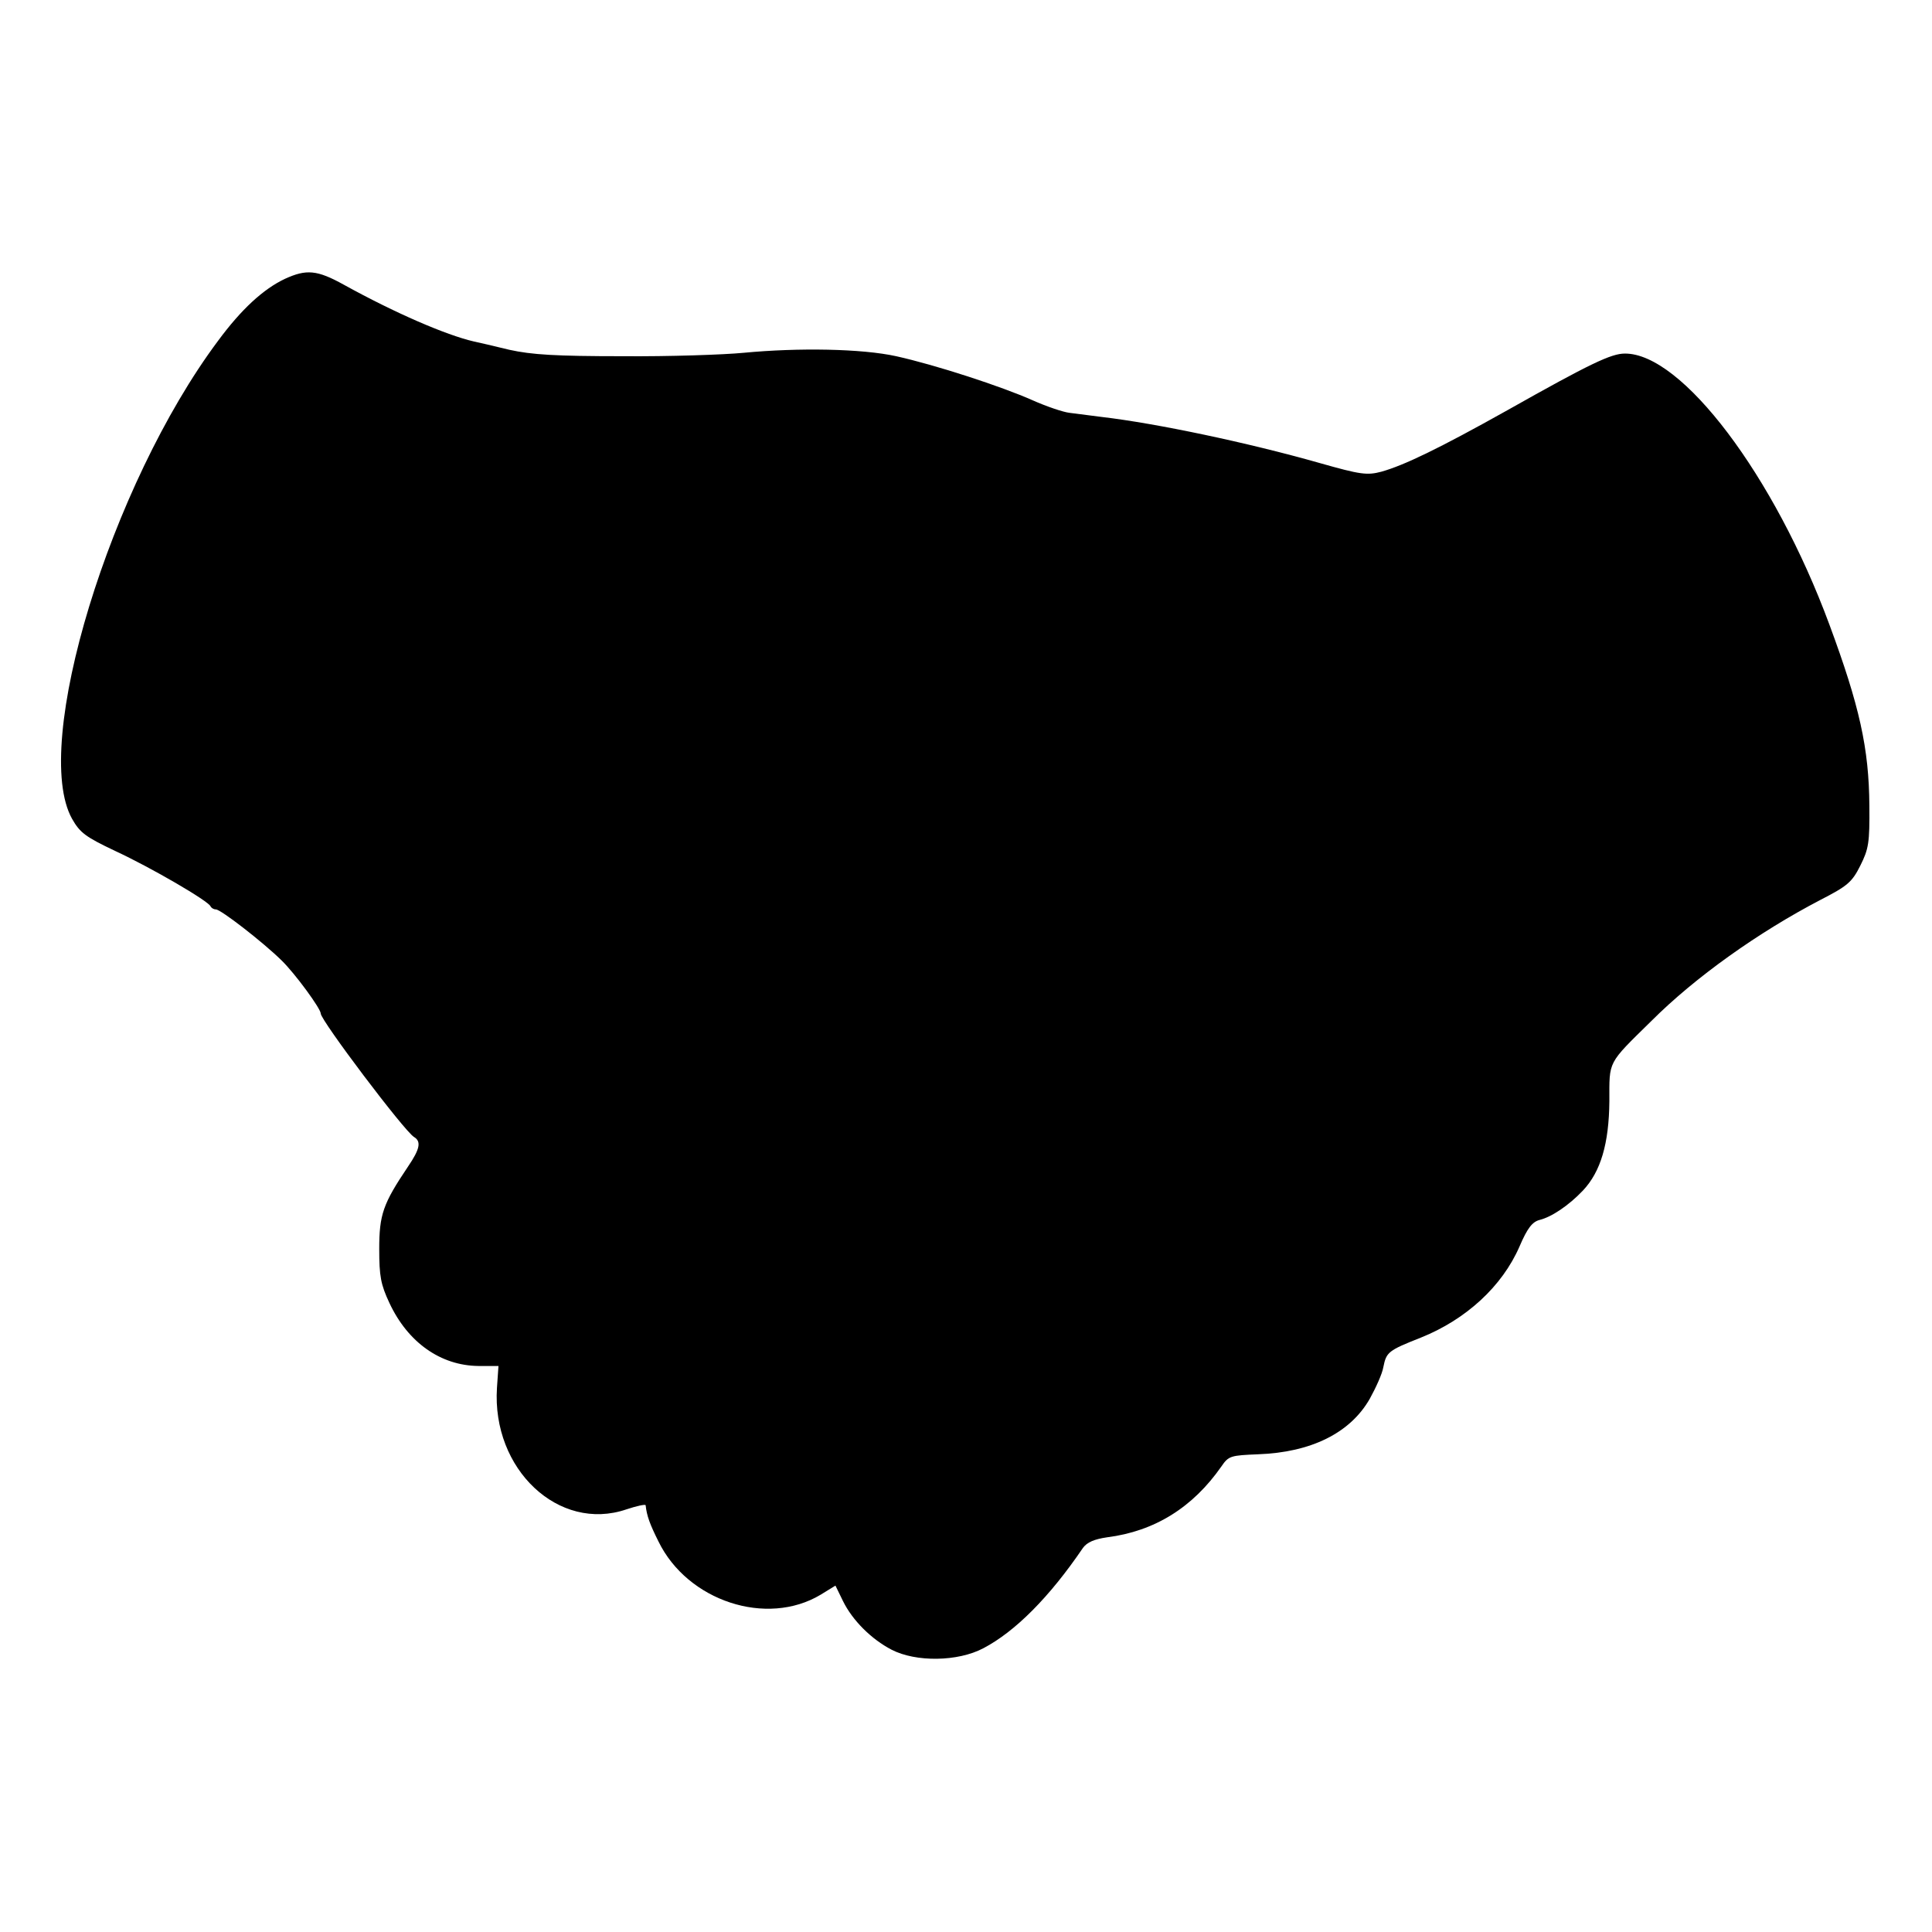
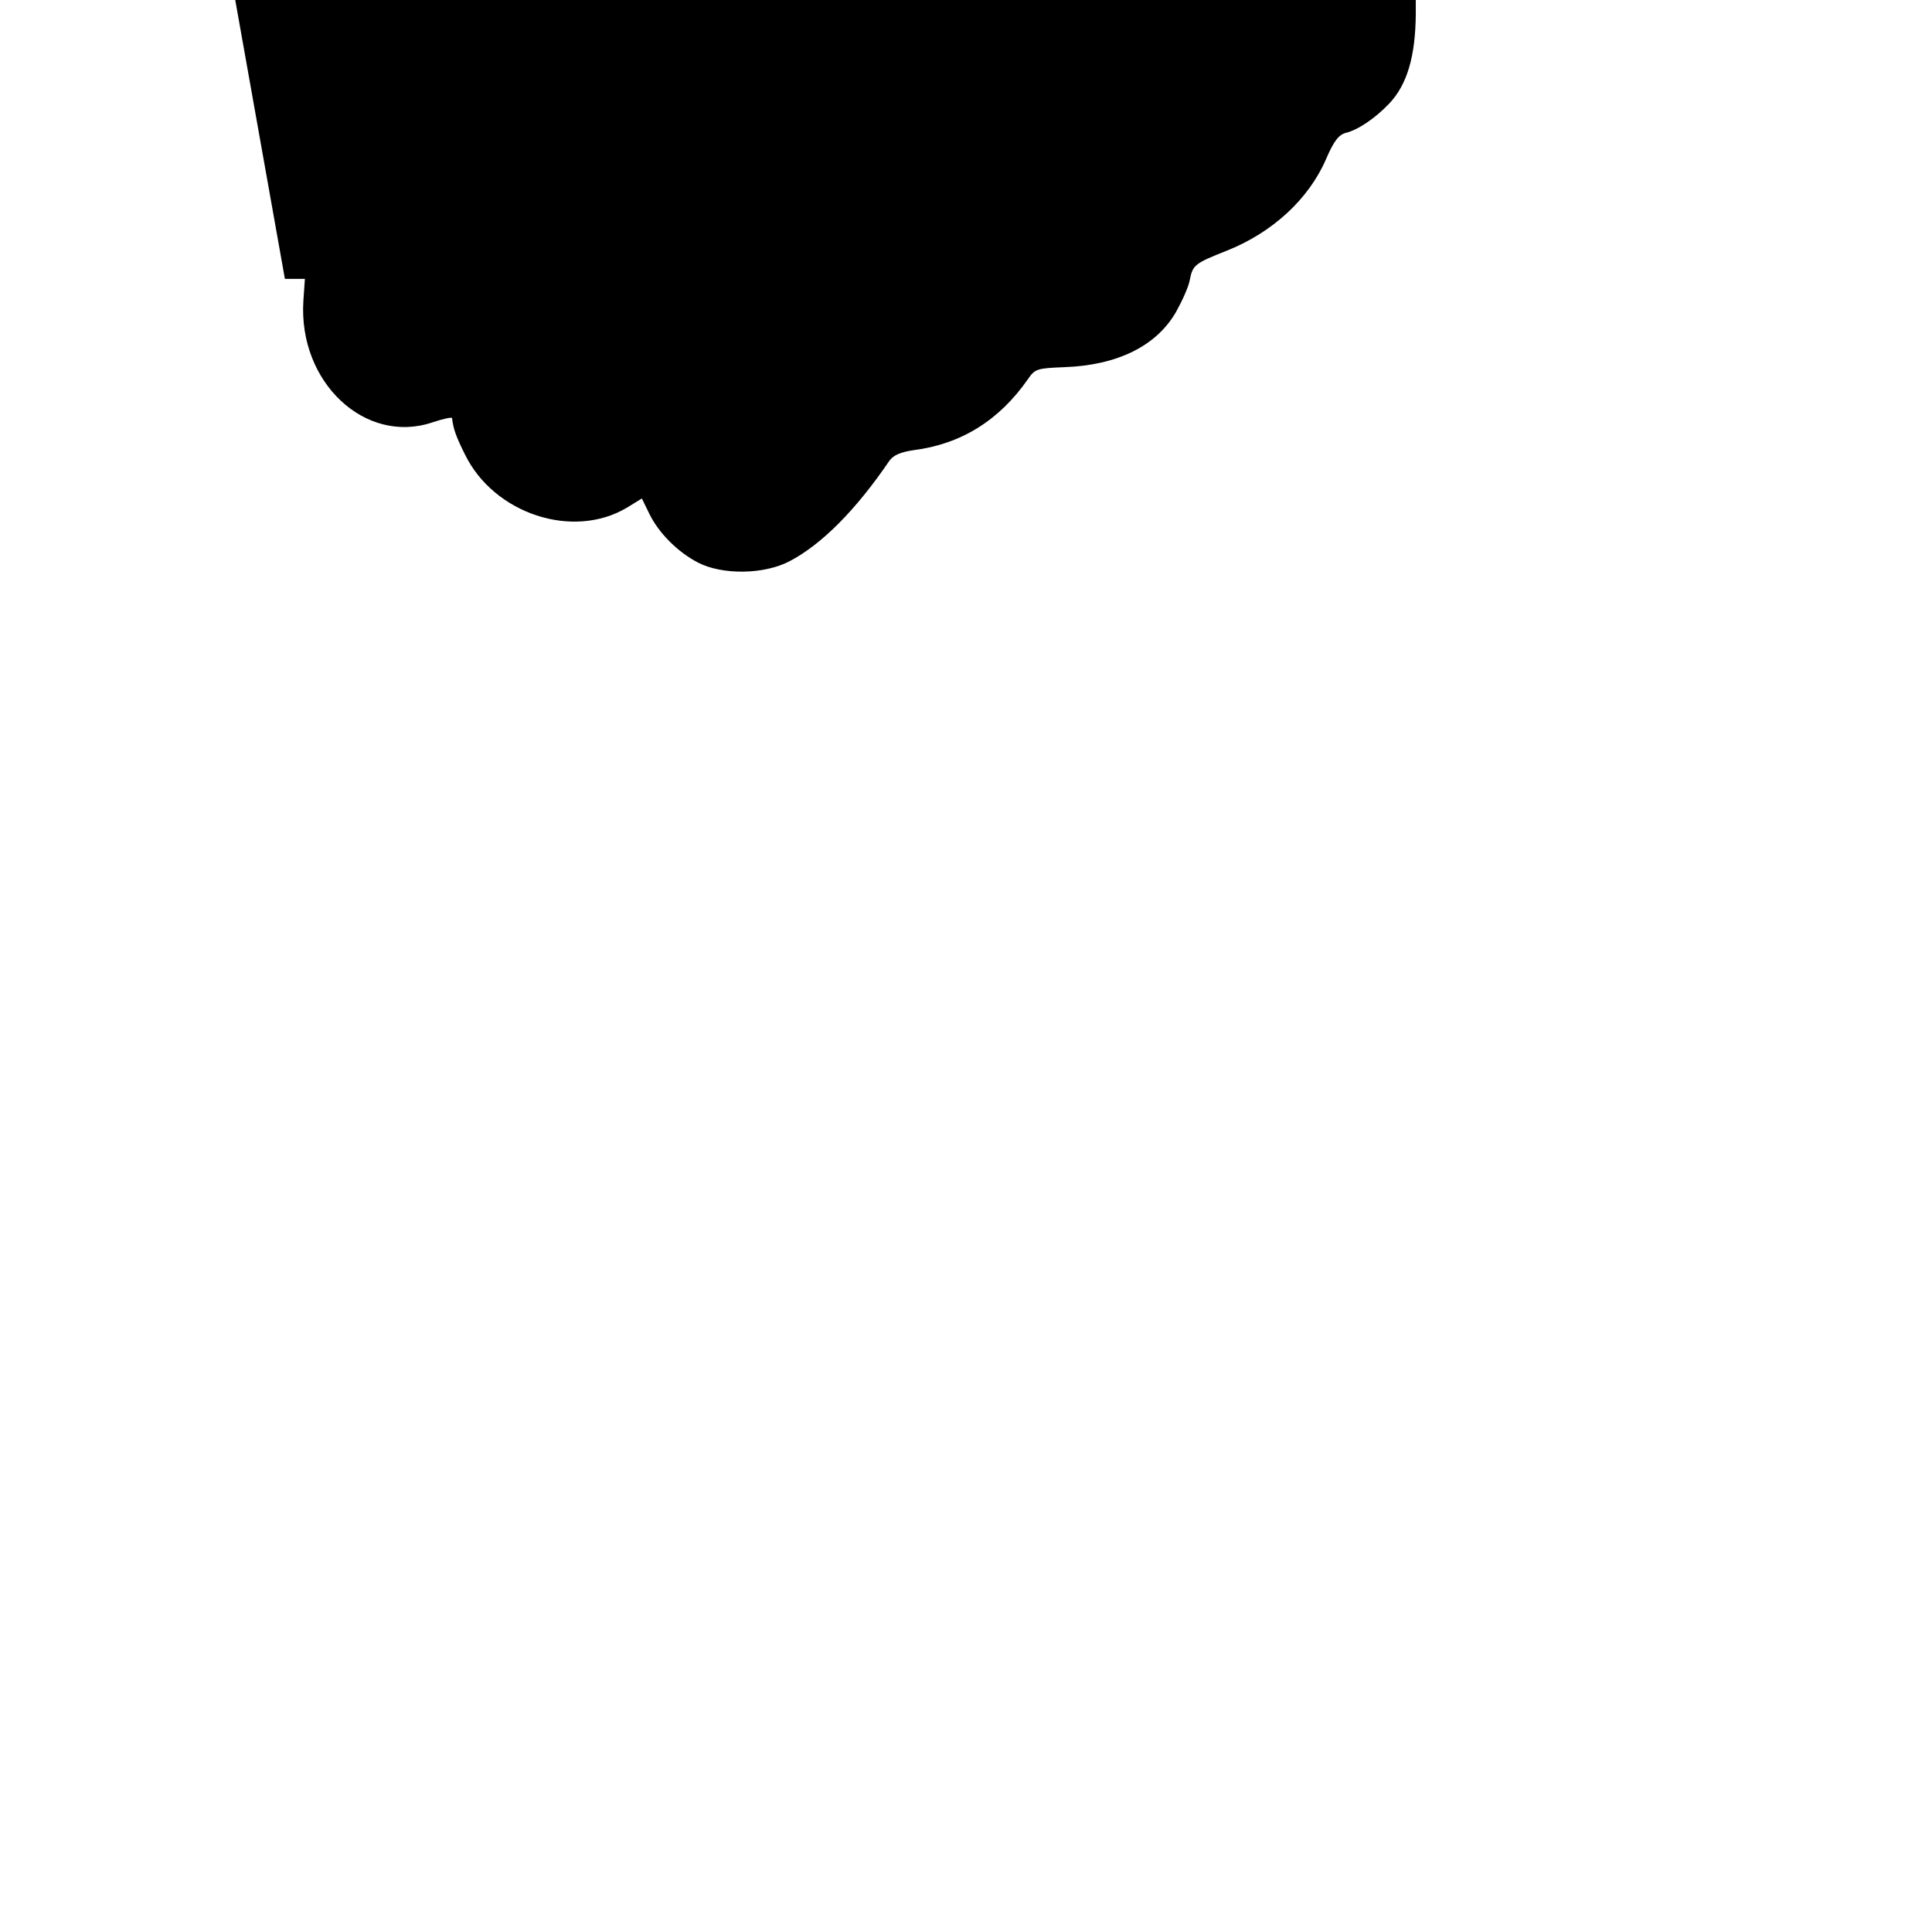
<svg xmlns="http://www.w3.org/2000/svg" version="1.0" width="512pt" height="512pt" viewBox="0 0 512 512" preserveAspectRatio="xMidYMid meet">
  <g transform="translate(0,512) scale(0.1,-0.1)" fill="#000000" stroke="none">
-     <path d="M755 4381 c-57 -27 -115 -80 -177 -164 -286 -383 -496 -1072 -387 -1267 21 -37 36 -48 114 -85 95 -44 248 -133 253 -147 2 -4 8 -8 14 -8 13 0 124 -86 174 -135 36 -35 104 -128 104 -141 0 -18 221 -311 247 -327 20 -12 16 -32 -16 -79 -66 -98 -76 -127 -76 -218 0 -72 4 -94 27 -143 49 -105 136 -166 236 -167 l53 0 -4 -58 c-14 -216 164 -383 343 -322 27 9 50 14 51 11 3 -28 11 -50 34 -96 77 -158 287 -227 430 -141 l39 24 20 -41 c25 -51 75 -101 129 -129 64 -33 175 -32 243 4 84 44 175 135 264 266 11 15 30 23 64 28 126 16 227 79 303 188 19 28 25 29 97 32 140 5 244 56 296 147 16 29 33 66 36 84 8 40 13 44 99 78 120 48 216 136 262 242 21 49 34 65 53 70 32 8 77 38 115 78 47 50 69 124 70 237 0 108 -6 97 111 212 117 117 285 236 448 321 72 37 84 47 106 91 22 44 25 60 24 159 -1 152 -26 264 -106 480 -146 395 -391 719 -542 718 -36 0 -91 -26 -311 -150 -184 -103 -274 -146 -334 -163 -38 -10 -55 -8 -164 23 -190 54 -432 105 -577 122 -30 4 -69 9 -86 11 -17 2 -61 17 -97 33 -83 37 -258 94 -362 117 -91 20 -258 23 -405 9 -52 -5 -196 -10 -320 -9 -178 0 -241 4 -300 17 -41 10 -84 20 -94 22 -74 17 -210 76 -344 150 -72 40 -100 42 -157 16z" />
+     <path d="M755 4381 l53 0 -4 -58 c-14 -216 164 -383 343 -322 27 9 50 14 51 11 3 -28 11 -50 34 -96 77 -158 287 -227 430 -141 l39 24 20 -41 c25 -51 75 -101 129 -129 64 -33 175 -32 243 4 84 44 175 135 264 266 11 15 30 23 64 28 126 16 227 79 303 188 19 28 25 29 97 32 140 5 244 56 296 147 16 29 33 66 36 84 8 40 13 44 99 78 120 48 216 136 262 242 21 49 34 65 53 70 32 8 77 38 115 78 47 50 69 124 70 237 0 108 -6 97 111 212 117 117 285 236 448 321 72 37 84 47 106 91 22 44 25 60 24 159 -1 152 -26 264 -106 480 -146 395 -391 719 -542 718 -36 0 -91 -26 -311 -150 -184 -103 -274 -146 -334 -163 -38 -10 -55 -8 -164 23 -190 54 -432 105 -577 122 -30 4 -69 9 -86 11 -17 2 -61 17 -97 33 -83 37 -258 94 -362 117 -91 20 -258 23 -405 9 -52 -5 -196 -10 -320 -9 -178 0 -241 4 -300 17 -41 10 -84 20 -94 22 -74 17 -210 76 -344 150 -72 40 -100 42 -157 16z" />
  </g>
</svg>